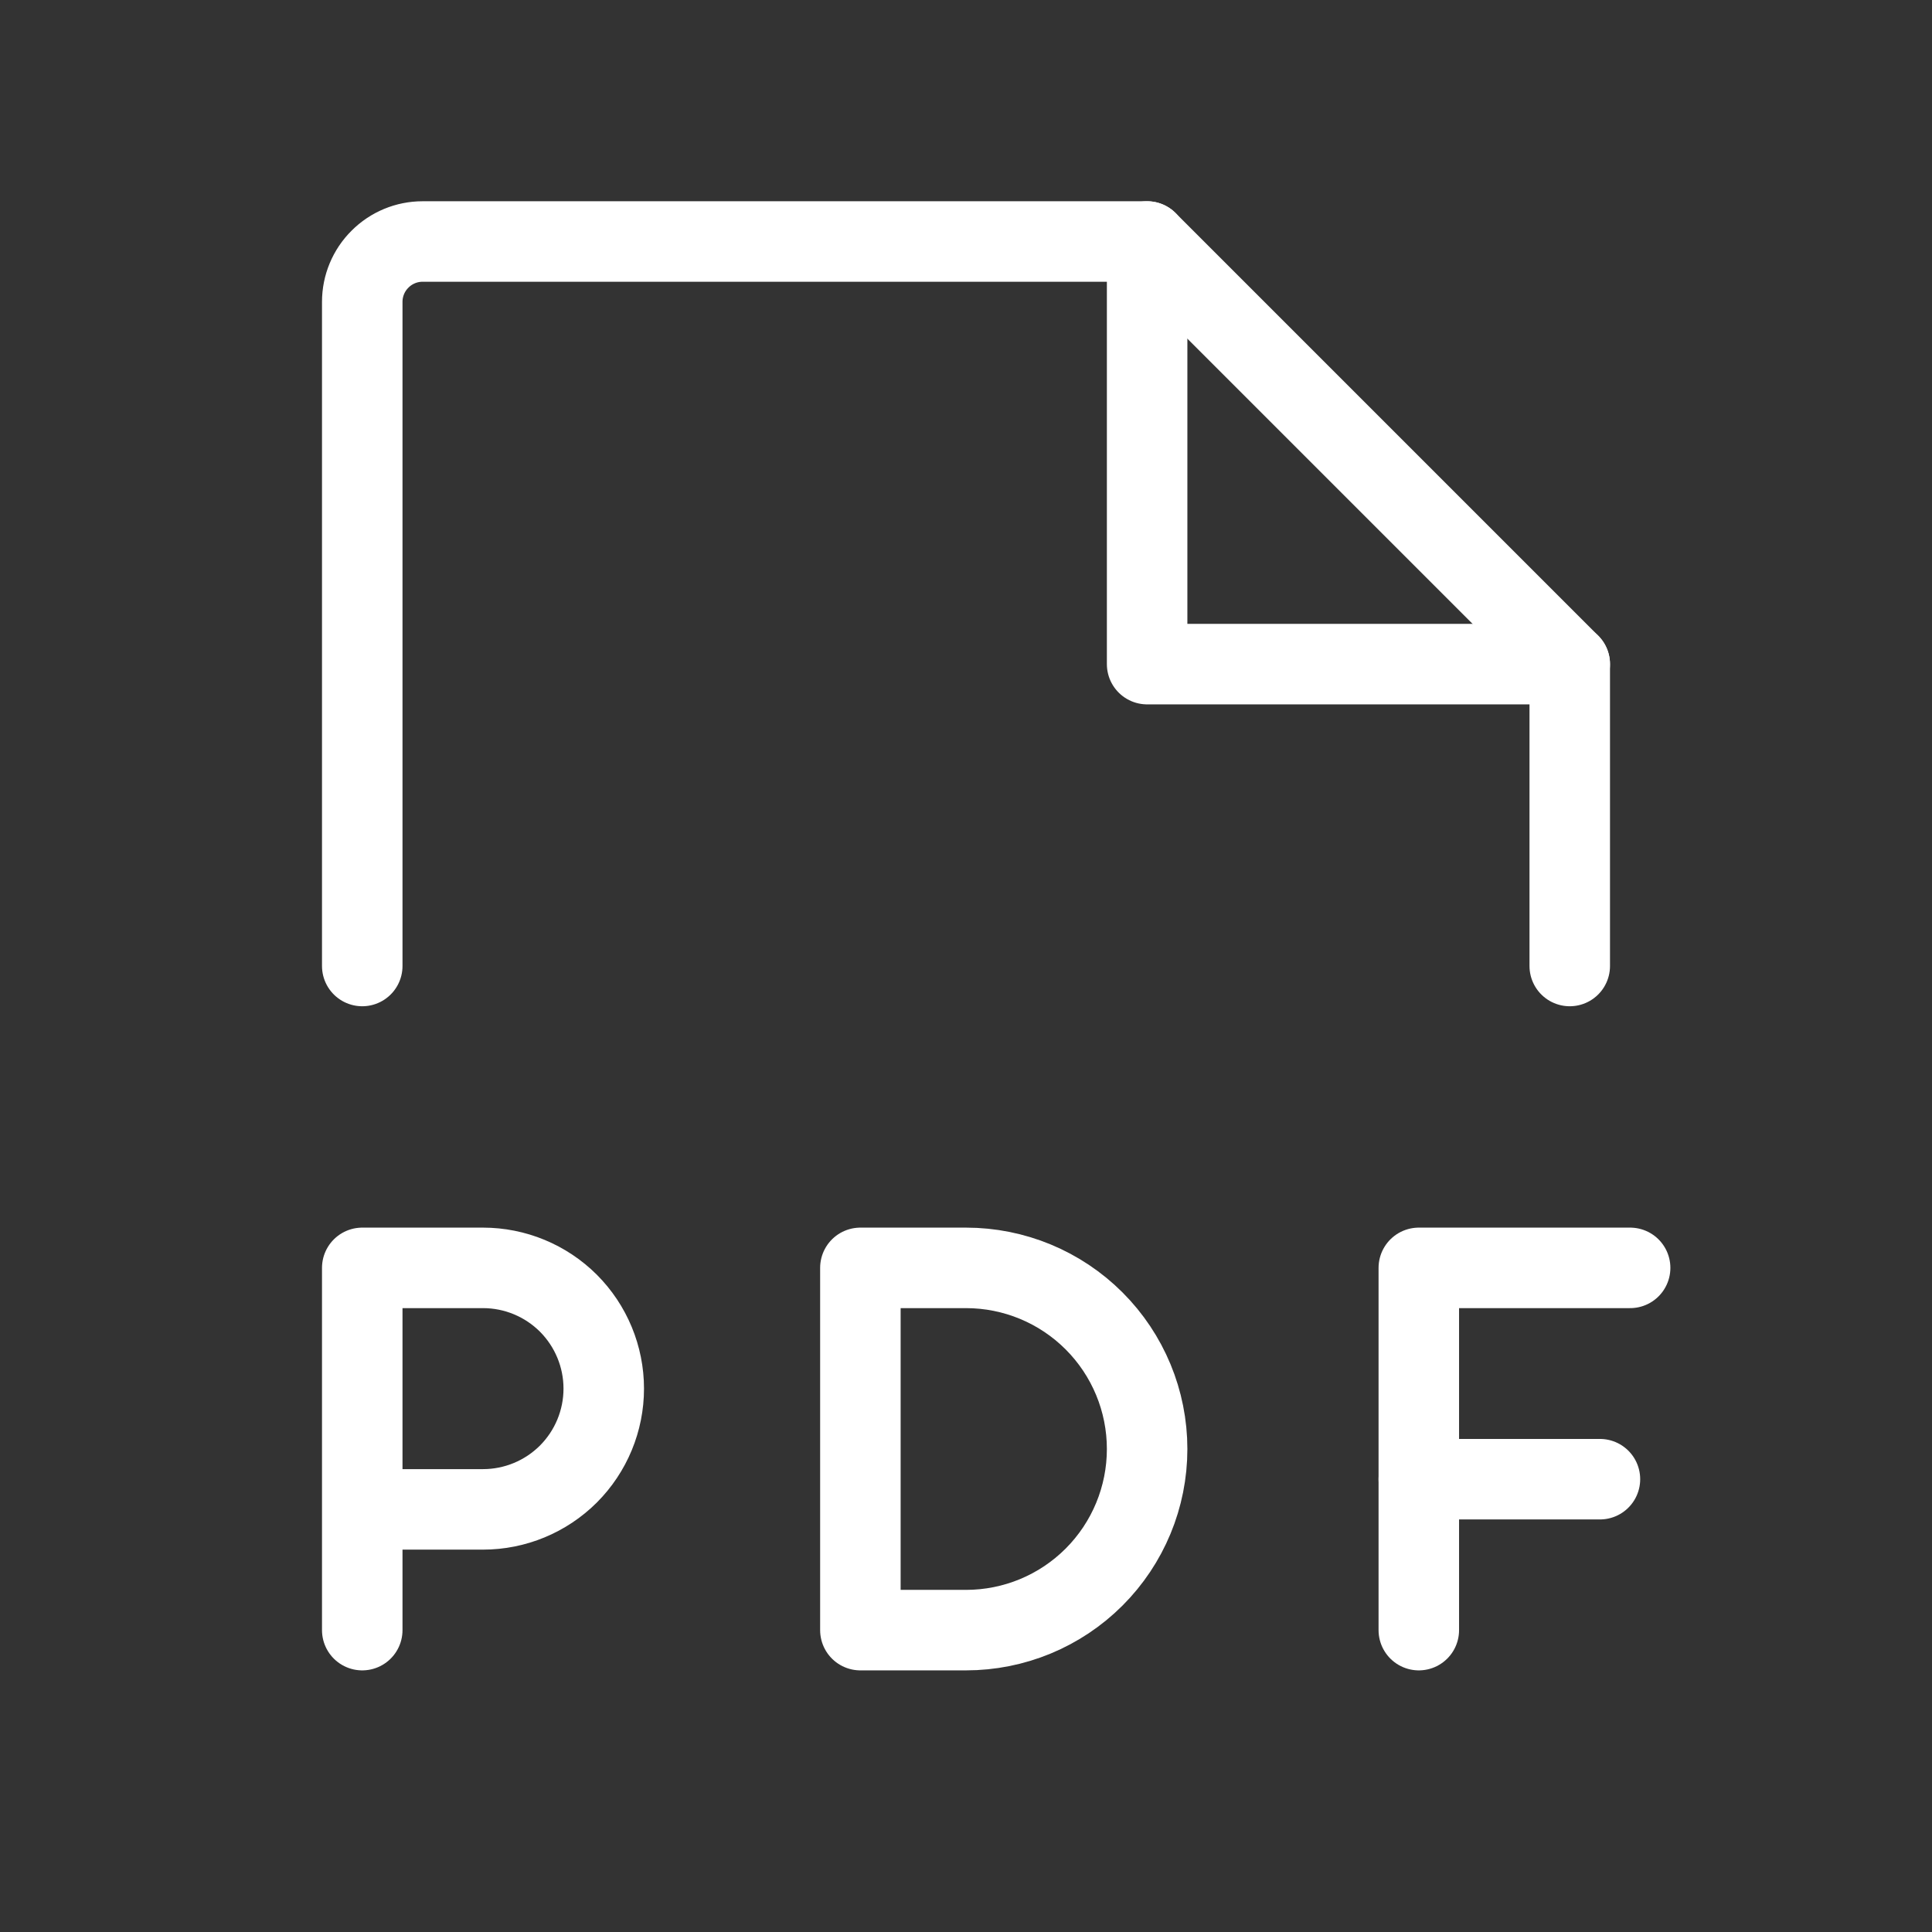
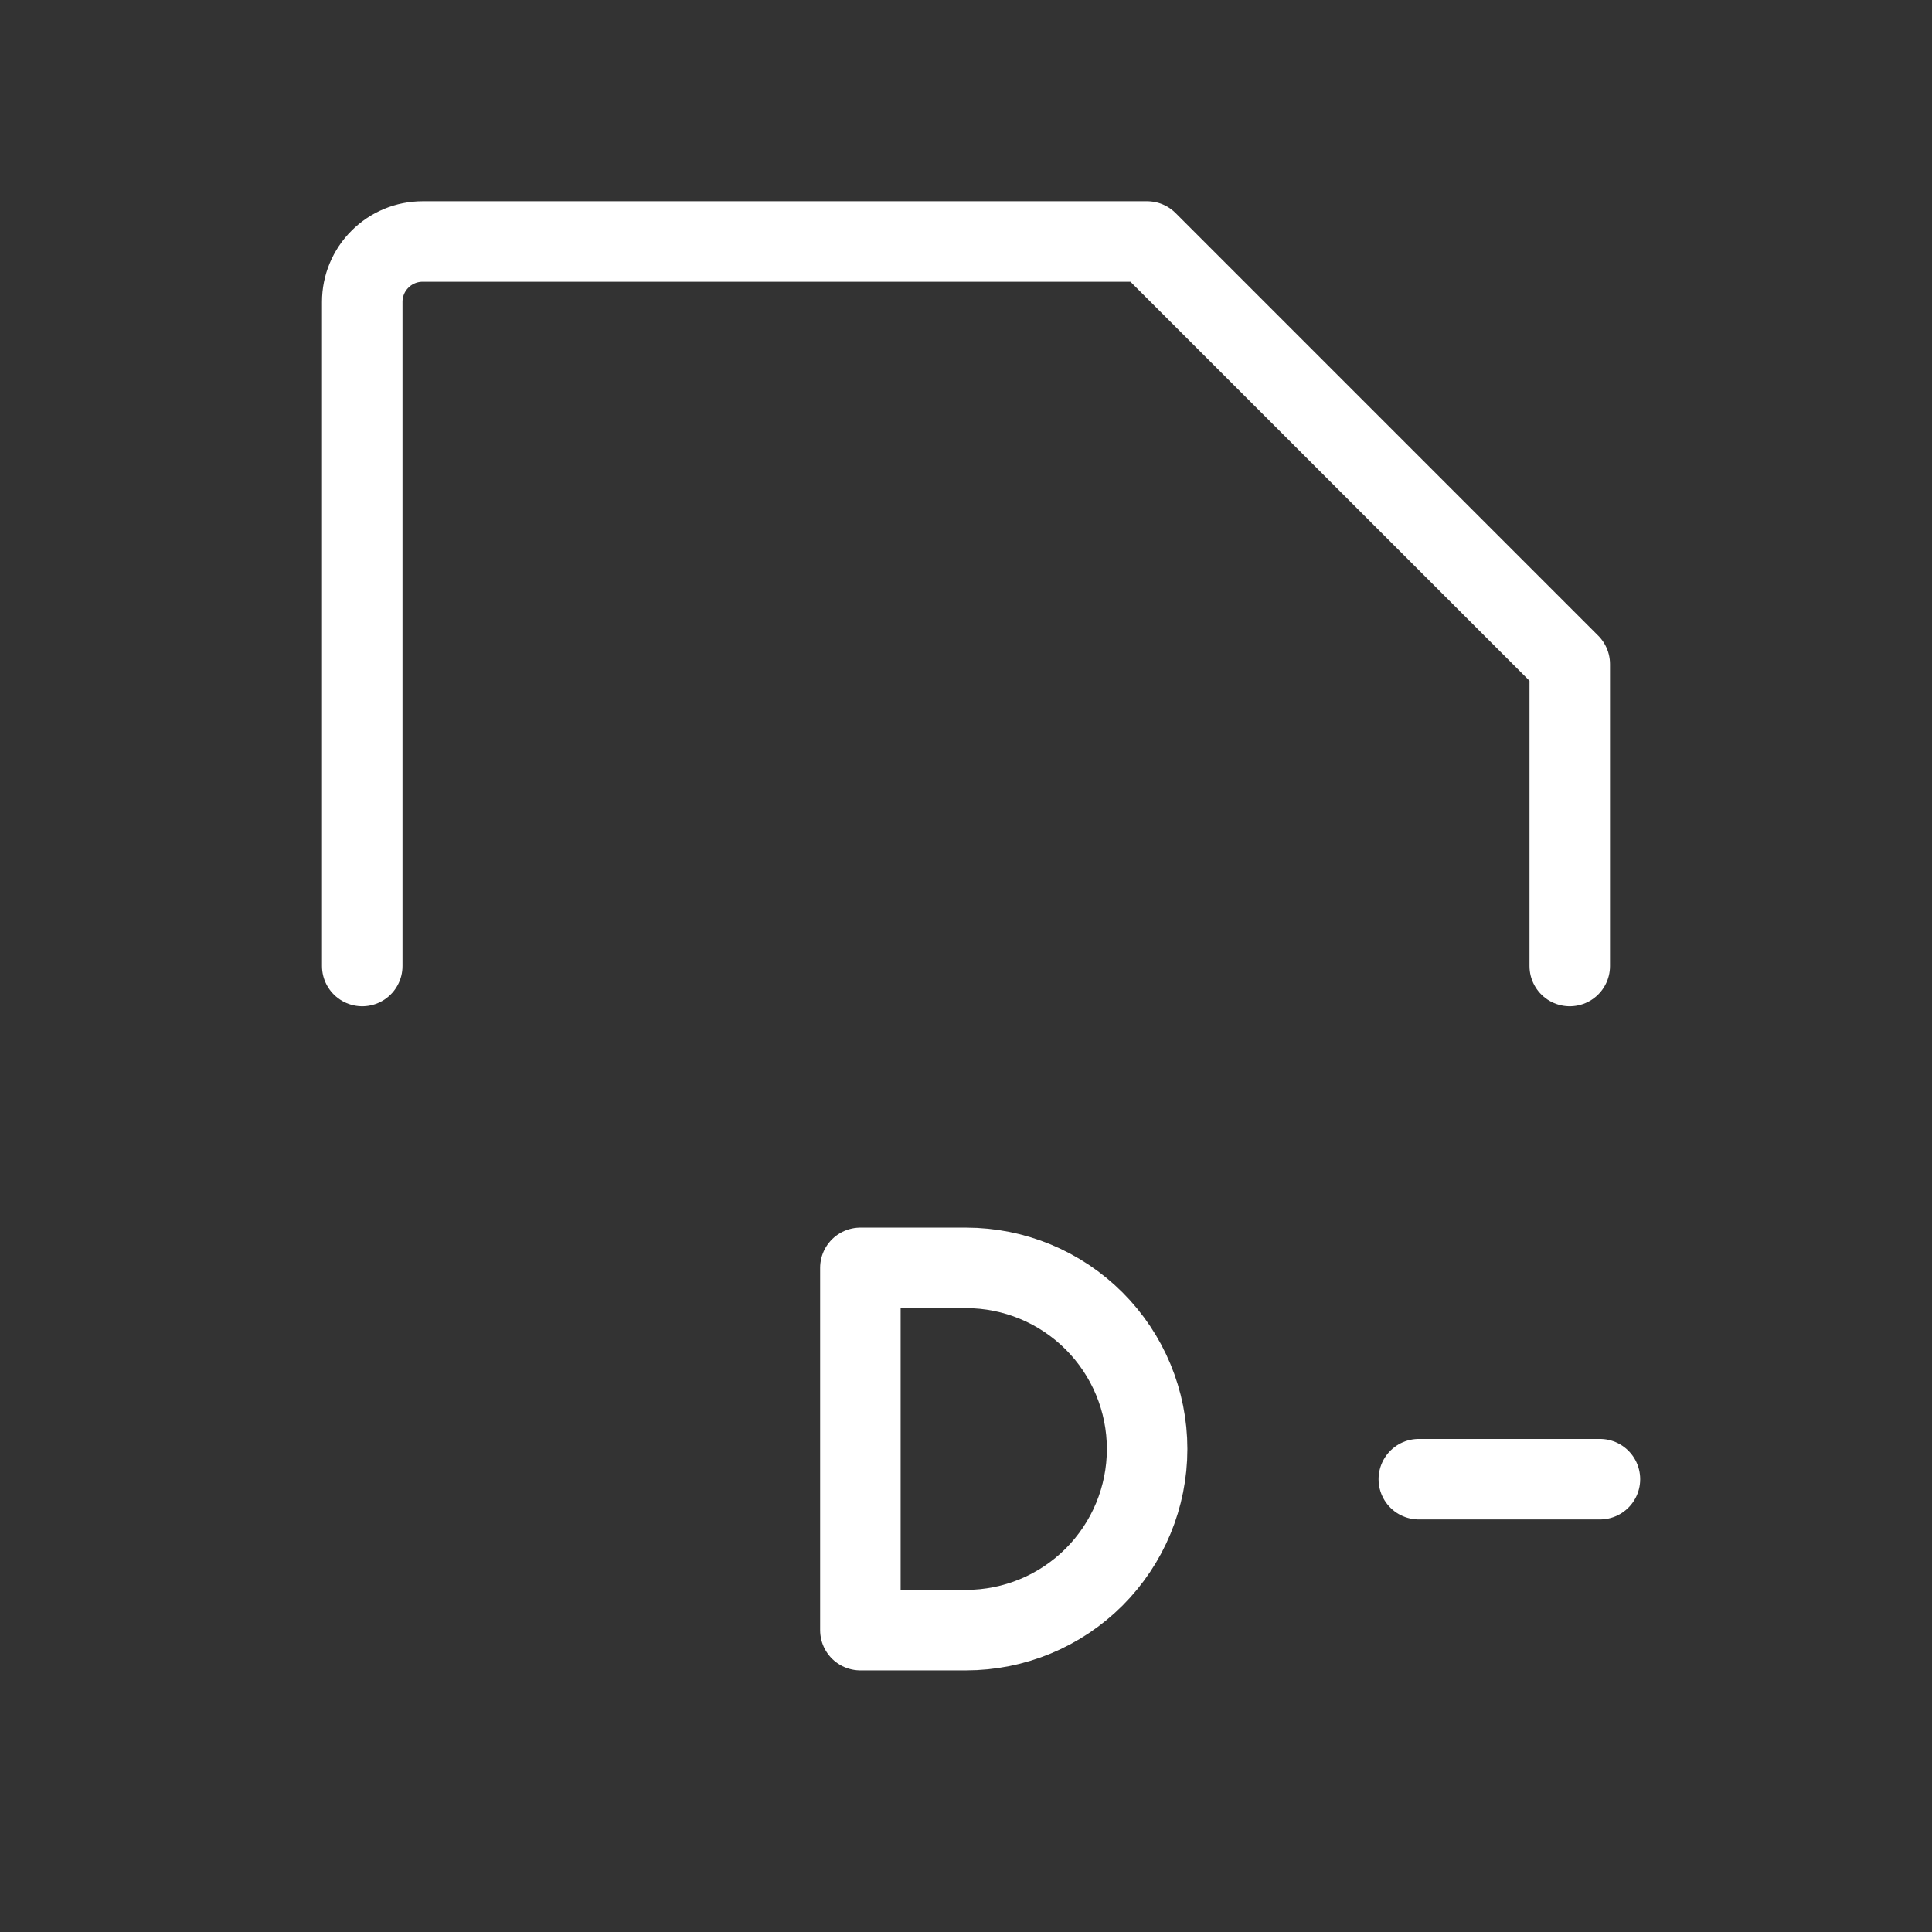
<svg xmlns="http://www.w3.org/2000/svg" width="24" height="24" viewBox="0 0 24 24" fill="none">
  <rect x="0" y="0" width="24" height="24" fill="#333333" stroke="none" />
  <path d="M4.5 12V3.75C4.5 3.551 4.579 3.36 4.72 3.22C4.86 3.079 5.051 3 5.25 3H14.25L19.5 8.25V12" stroke="white" style="stroke:white;stroke-opacity:1;" stroke-linecap="round" stroke-linejoin="round" />
-   <path d="M14.25 3V8.25H19.5" stroke="white" style="stroke:white;stroke-opacity:1;" stroke-linecap="round" stroke-linejoin="round" />
-   <path d="M4.5 18.75H6C6.398 18.75 6.779 18.592 7.061 18.311C7.342 18.029 7.5 17.648 7.5 17.25C7.5 16.852 7.342 16.471 7.061 16.189C6.779 15.908 6.398 15.75 6 15.75H4.5V20.25" stroke="white" style="stroke:white;stroke-opacity:1;" stroke-linecap="round" stroke-linejoin="round" />
-   <path d="M20.25 15.75H17.625V20.25" stroke="white" style="stroke:white;stroke-opacity:1;" stroke-linecap="round" stroke-linejoin="round" />
  <path d="M19.875 18.375H17.625" stroke="white" style="stroke:white;stroke-opacity:1;" stroke-linecap="round" stroke-linejoin="round" />
  <path d="M12 20.25C12.597 20.25 13.169 20.013 13.591 19.591C14.013 19.169 14.25 18.597 14.25 18C14.25 17.403 14.013 16.831 13.591 16.409C13.169 15.987 12.597 15.75 12 15.75H10.688V20.25H12Z" stroke="white" style="stroke:white;stroke-opacity:1;" stroke-linecap="round" stroke-linejoin="round" />
</svg>